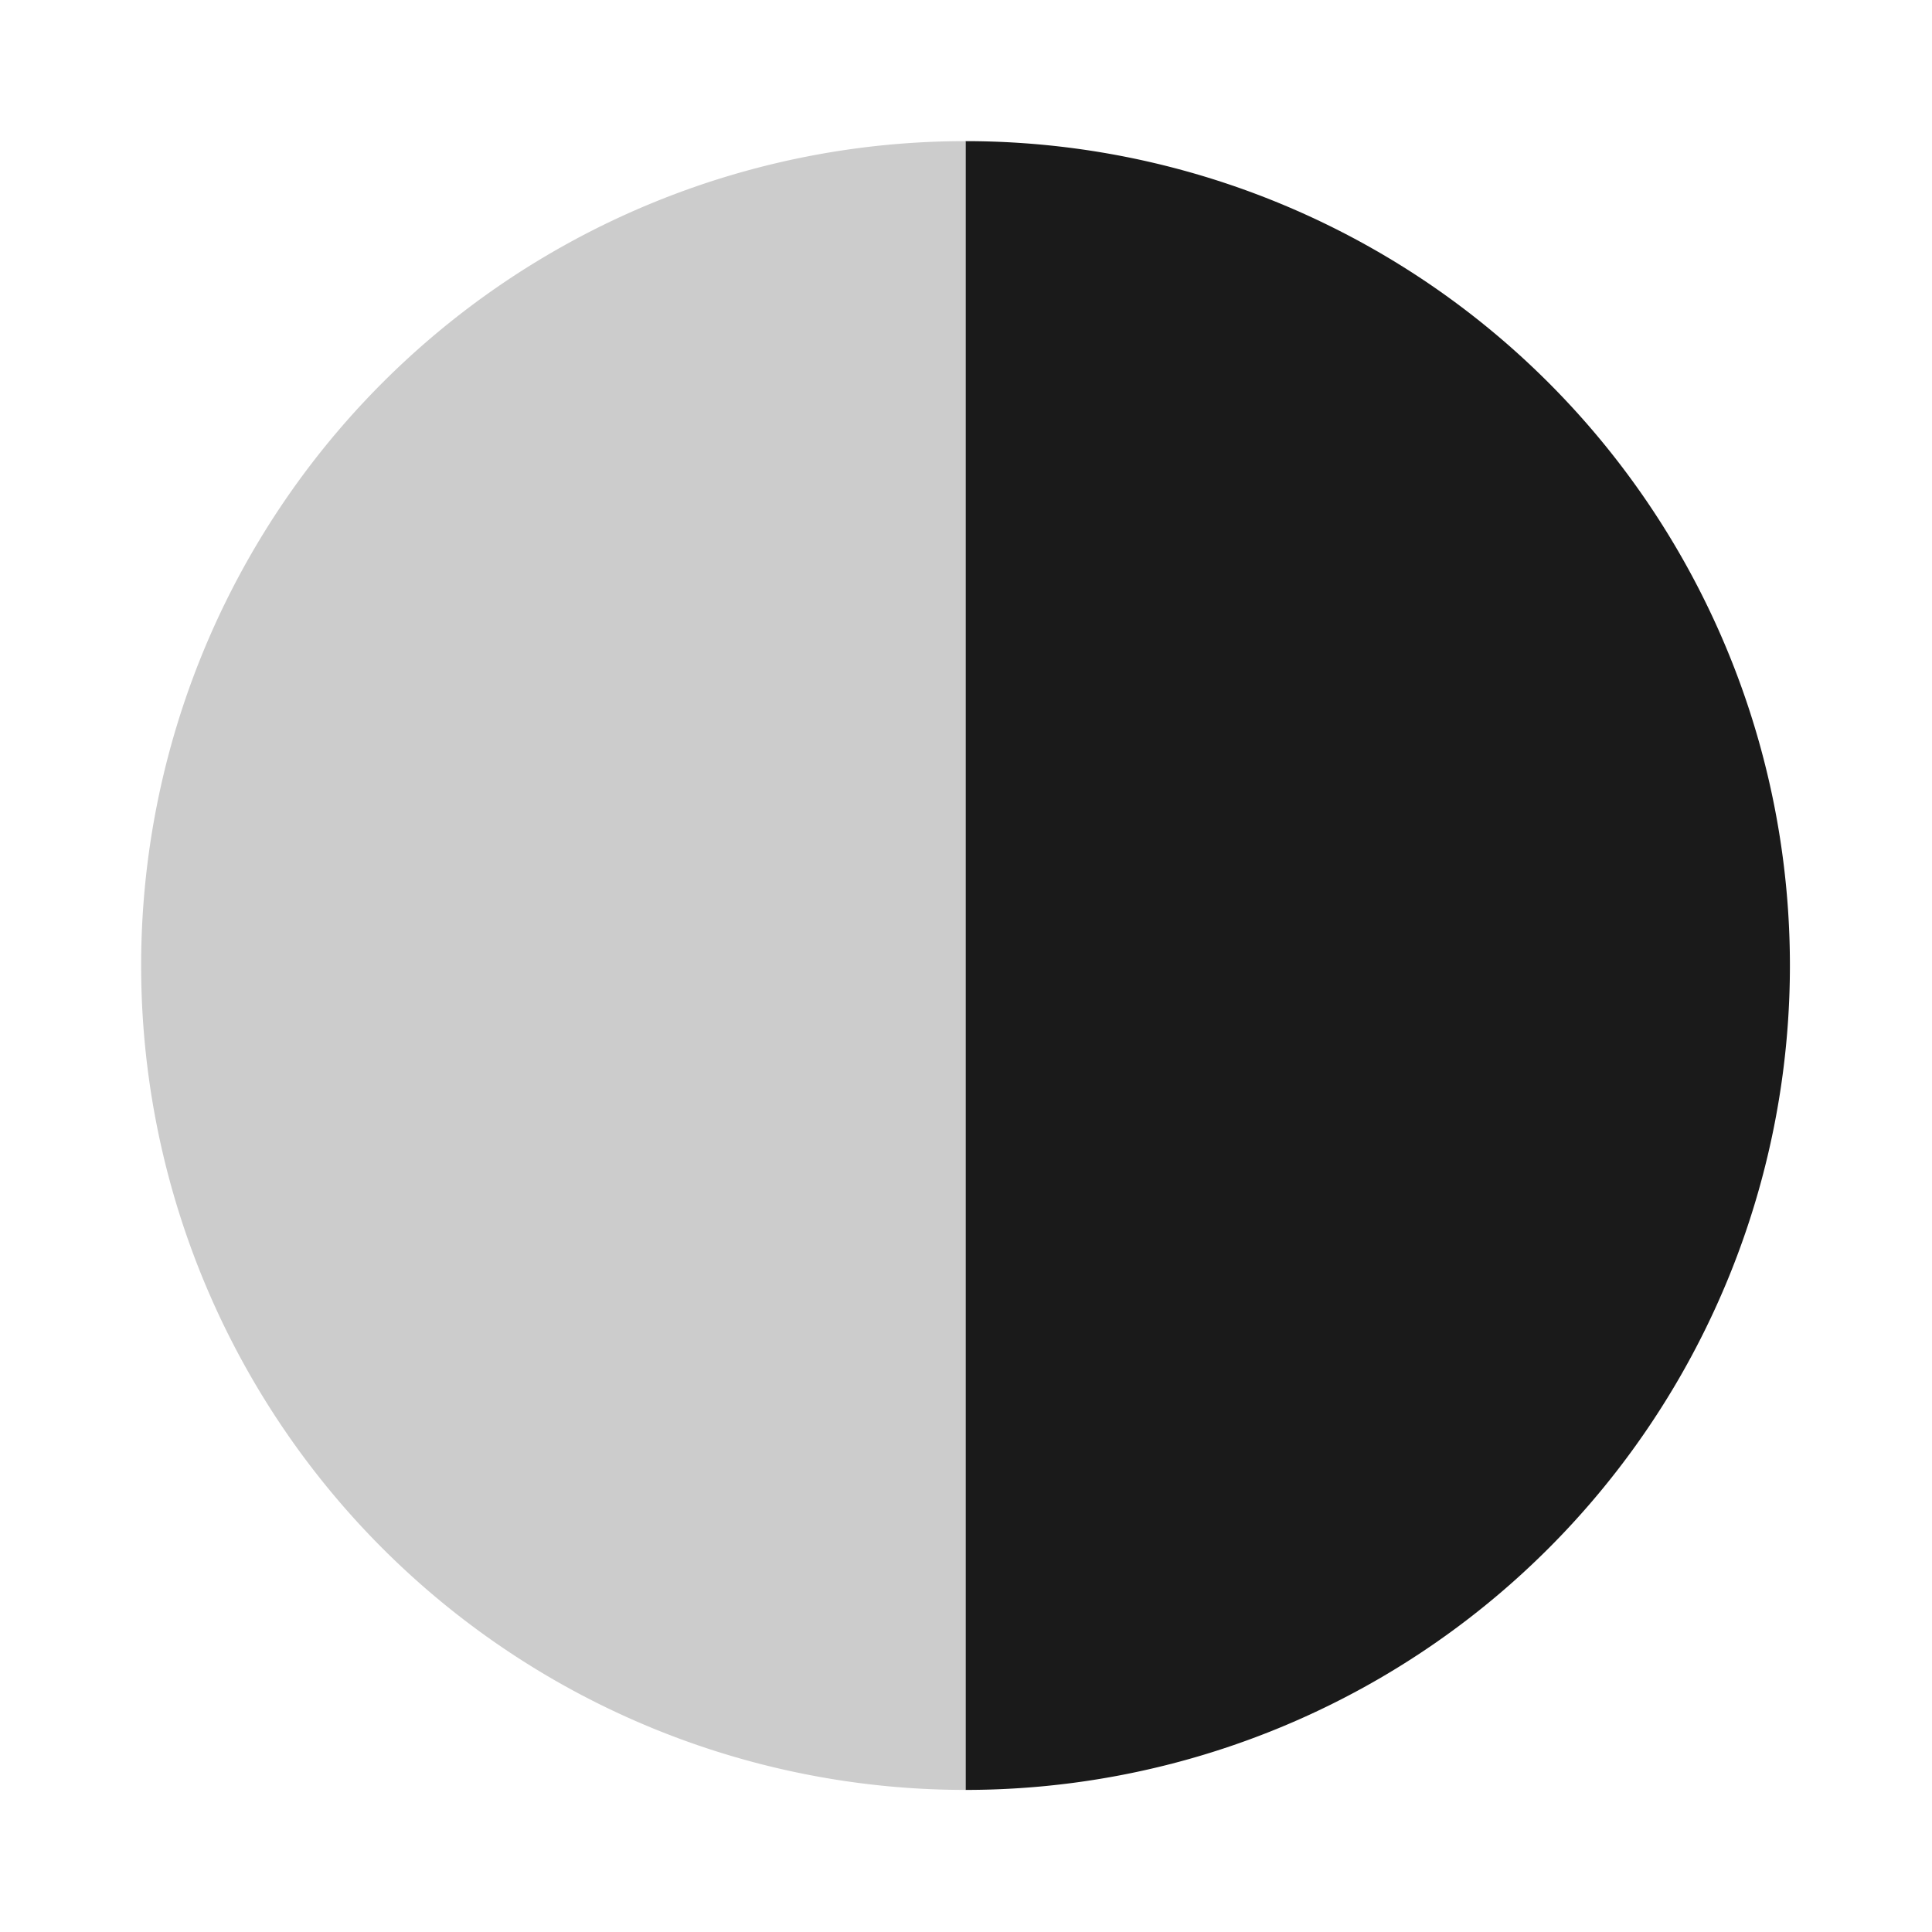
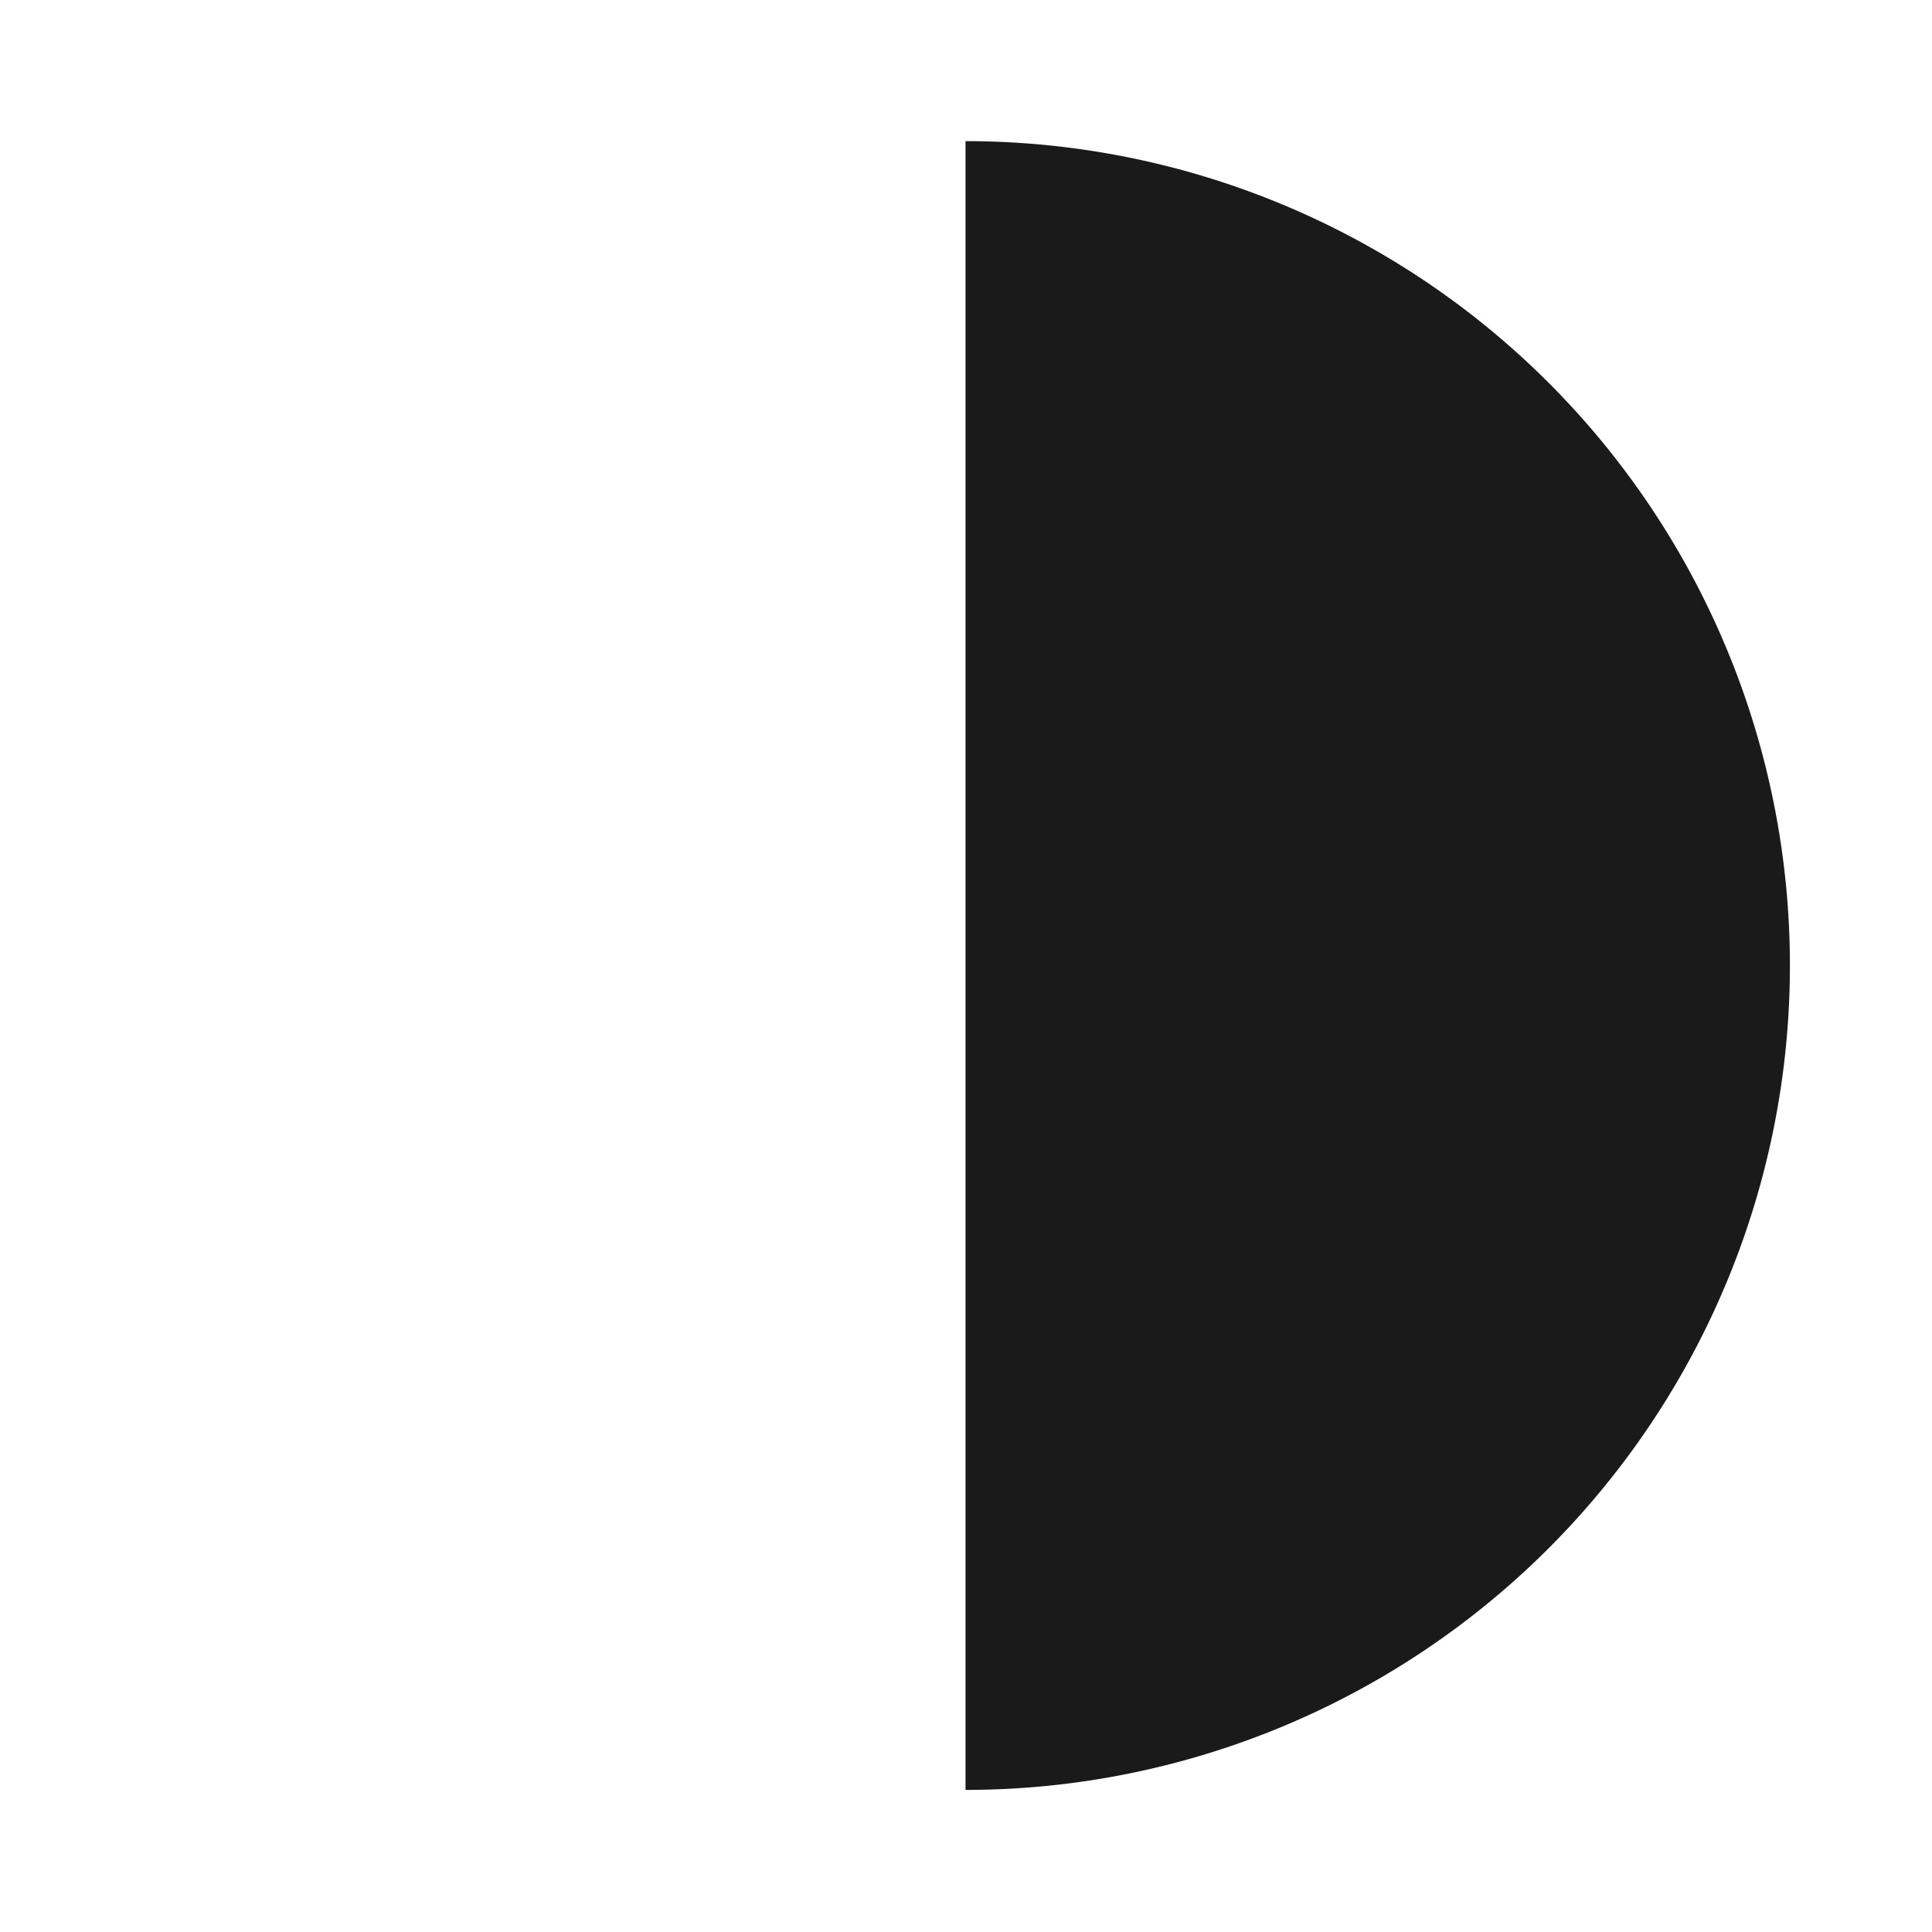
<svg xmlns="http://www.w3.org/2000/svg" class="fs-svg" width="200" height="200" viewBox="0 0 200 200" version="1.1" id="flatsvgicons" xml:space="preserve">
  <defs id="defs2" />
  <g id="g1236" transform="matrix(0.971,0,0,0.971,2.851,2.851)" style="stroke-width:1.029">
    <path id="path364-3-6" style="fill:#1a1a1a;stroke-width:12.352;stroke-linecap:square;stroke-miterlimit:2.4" d="M 100,187.889 A 87.889,87.889 0 0 0 187.889,100 87.889,87.889 0 0 0 100,12.111 Z" />
-     <path id="path647" style="fill:#cccccc;fill-opacity:1;stroke-width:12.352;stroke-linecap:square;stroke-miterlimit:2.4" d="M 100,187.889 V 12.111 A 87.889,87.889 0 0 0 12.111,100 87.889,87.889 0 0 0 100,187.889 Z" />
  </g>
</svg>